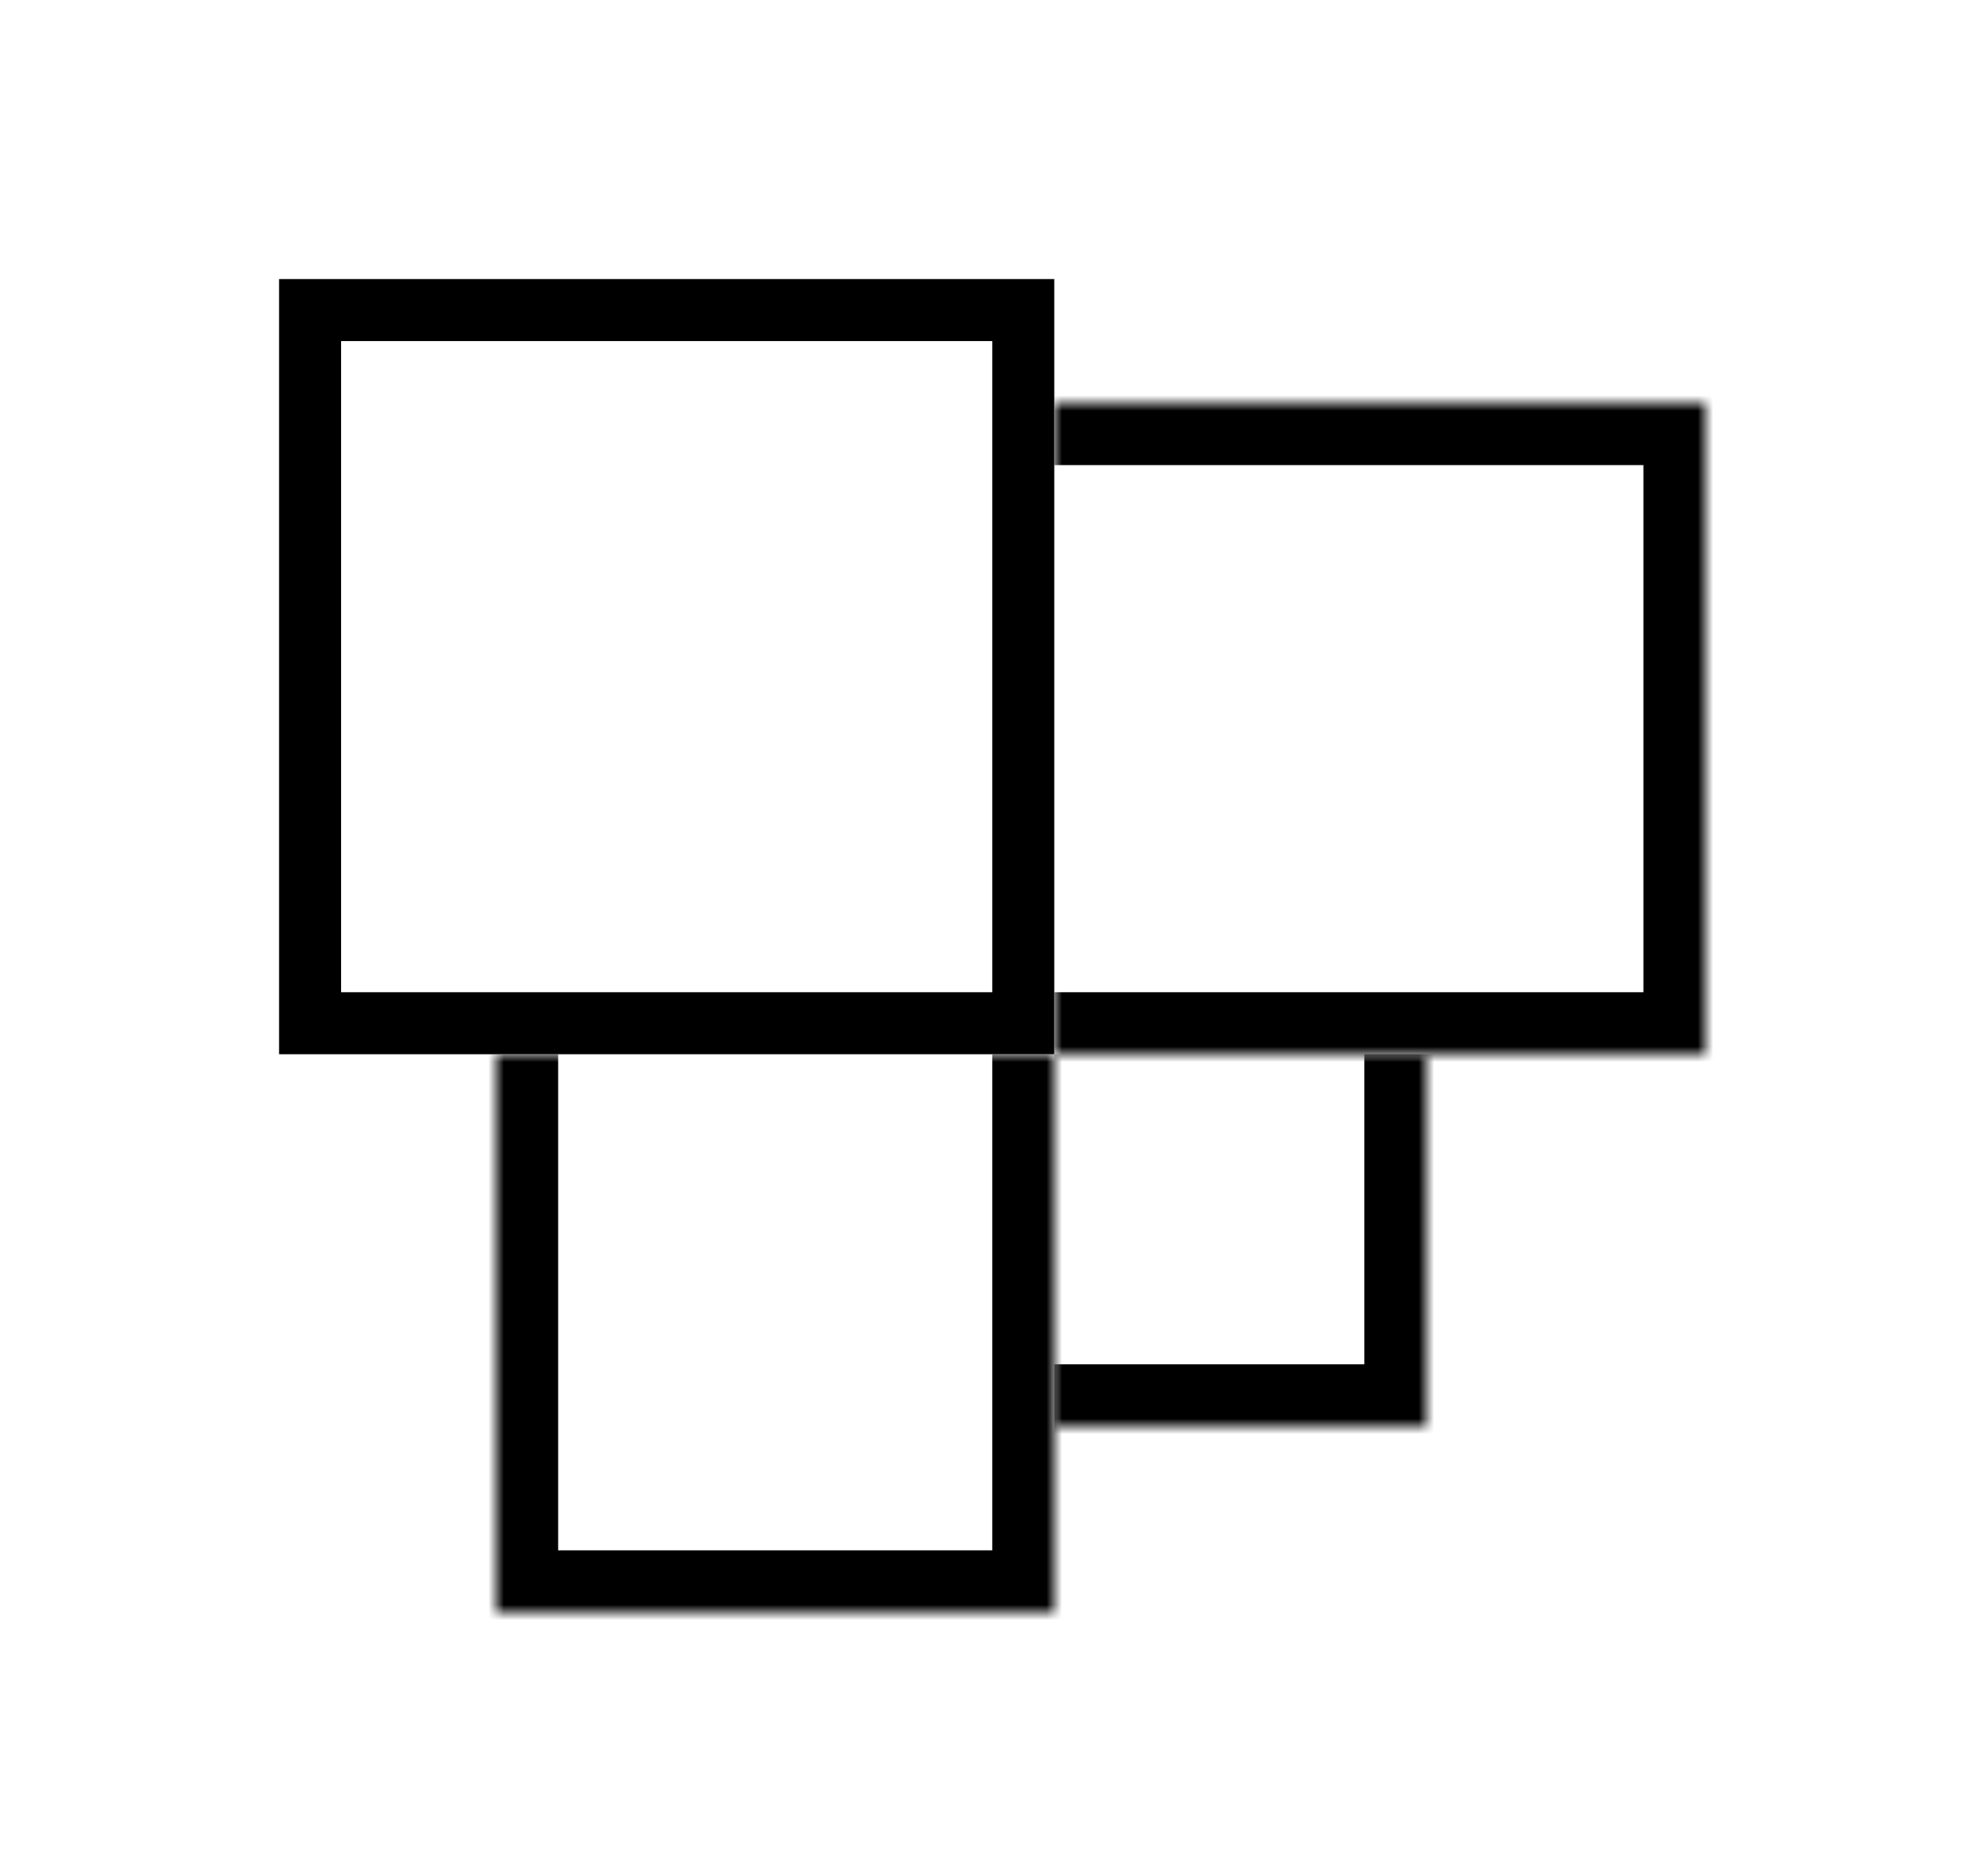
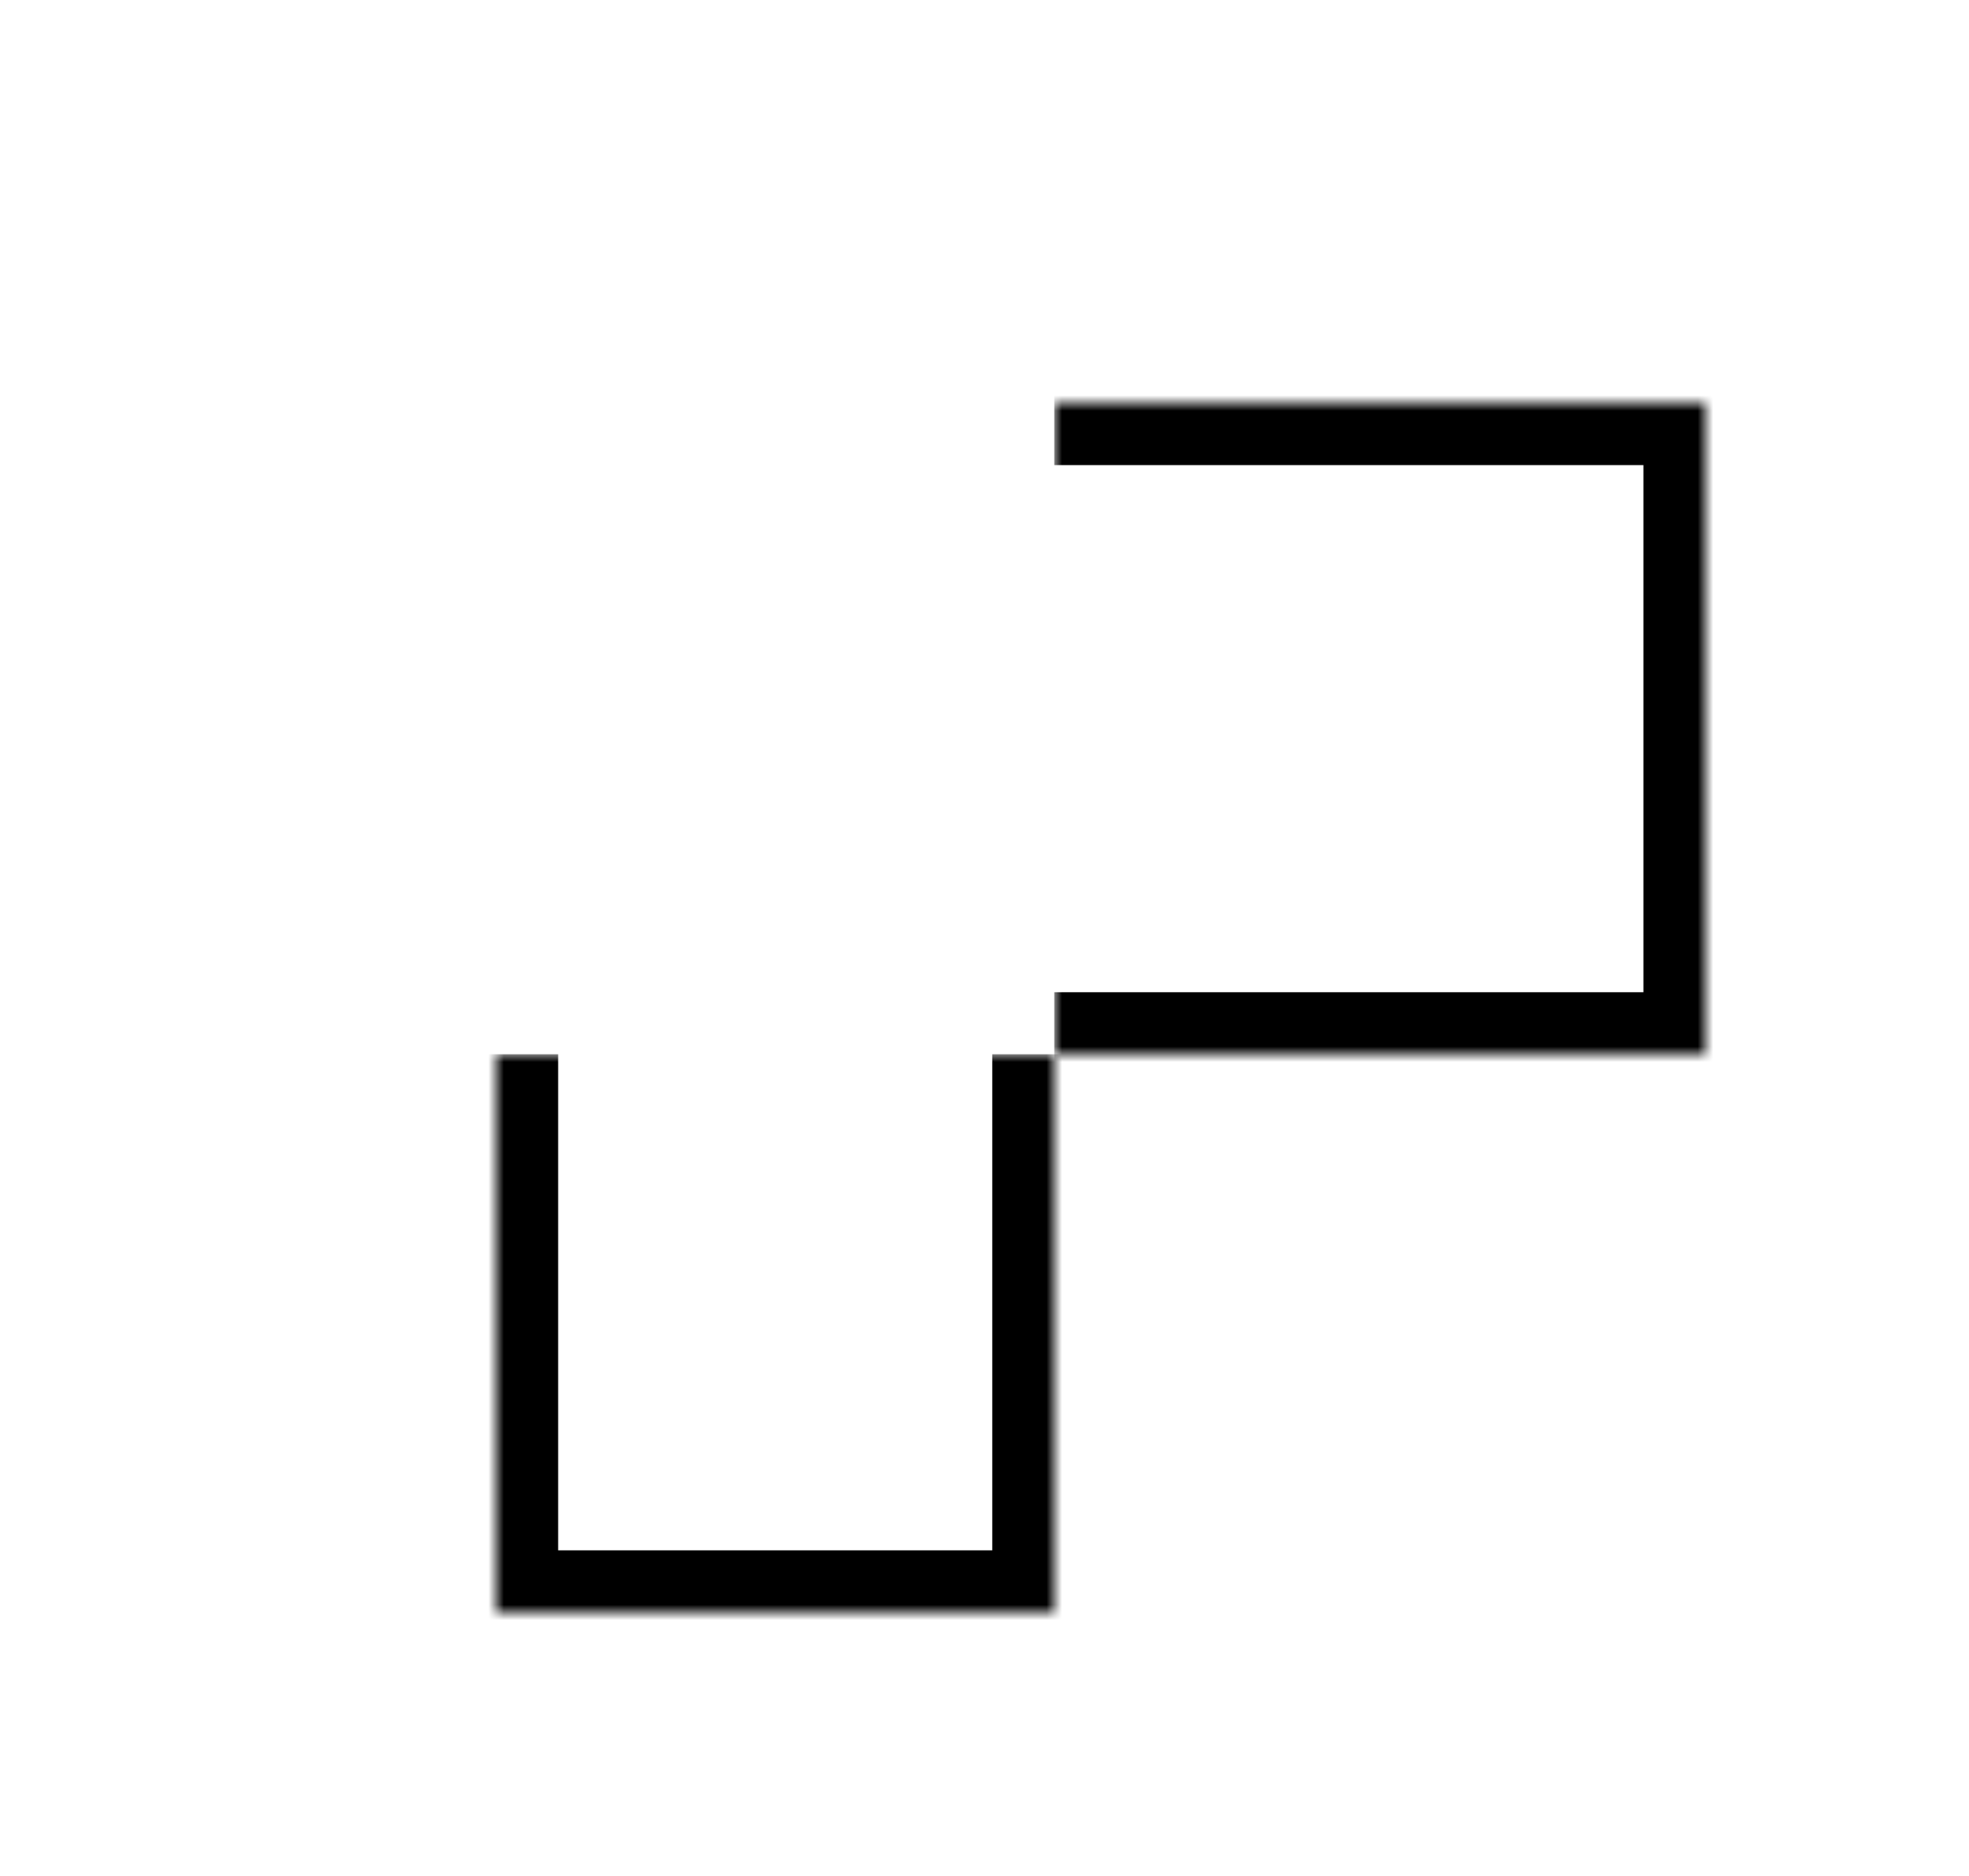
<svg xmlns="http://www.w3.org/2000/svg" width="127" height="121" viewBox="0 0 127 121" fill="none">
-   <rect x="20" y="20" width="46" height="46" fill="#D9D9D9" fill-opacity="0.01" stroke="black" stroke-width="4" />
  <mask id="path-2-inside-1_572_4" fill="white">
    <path d="M68 26H110V68H68V26Z" />
  </mask>
-   <path d="M68 26H110V68H68V26Z" fill="#D9D9D9" fill-opacity="0.01" />
  <path d="M110 26H114V22H110V26ZM110 68V72H114V68H110ZM68 30H110V22H68V30ZM106 26V68H114V26H106ZM110 64H68V72H110V64Z" fill="black" mask="url(#path-2-inside-1_572_4)" />
  <mask id="path-4-inside-2_572_4" fill="white">
    <path d="M32 68H68V104H32V68Z" />
  </mask>
-   <path d="M32 68H68V104H32V68Z" fill="#D9D9D9" fill-opacity="0.01" />
  <path d="M68 104V108H72V104H68ZM32 104H28V108H32V104ZM64 68V104H72V68H64ZM68 100H32V108H68V100ZM36 104V68H28V104H36Z" fill="black" mask="url(#path-4-inside-2_572_4)" />
  <mask id="path-6-inside-3_572_4" fill="white">
-     <path d="M68 68H92V92H68V68Z" />
-   </mask>
-   <path d="M68 68H92V92H68V68Z" fill="#D9D9D9" fill-opacity="0.01" />
+     </mask>
  <path d="M92 92V96H96V92H92ZM88 68V92H96V68H88ZM92 88H68V96H92V88Z" fill="black" mask="url(#path-6-inside-3_572_4)" />
</svg>